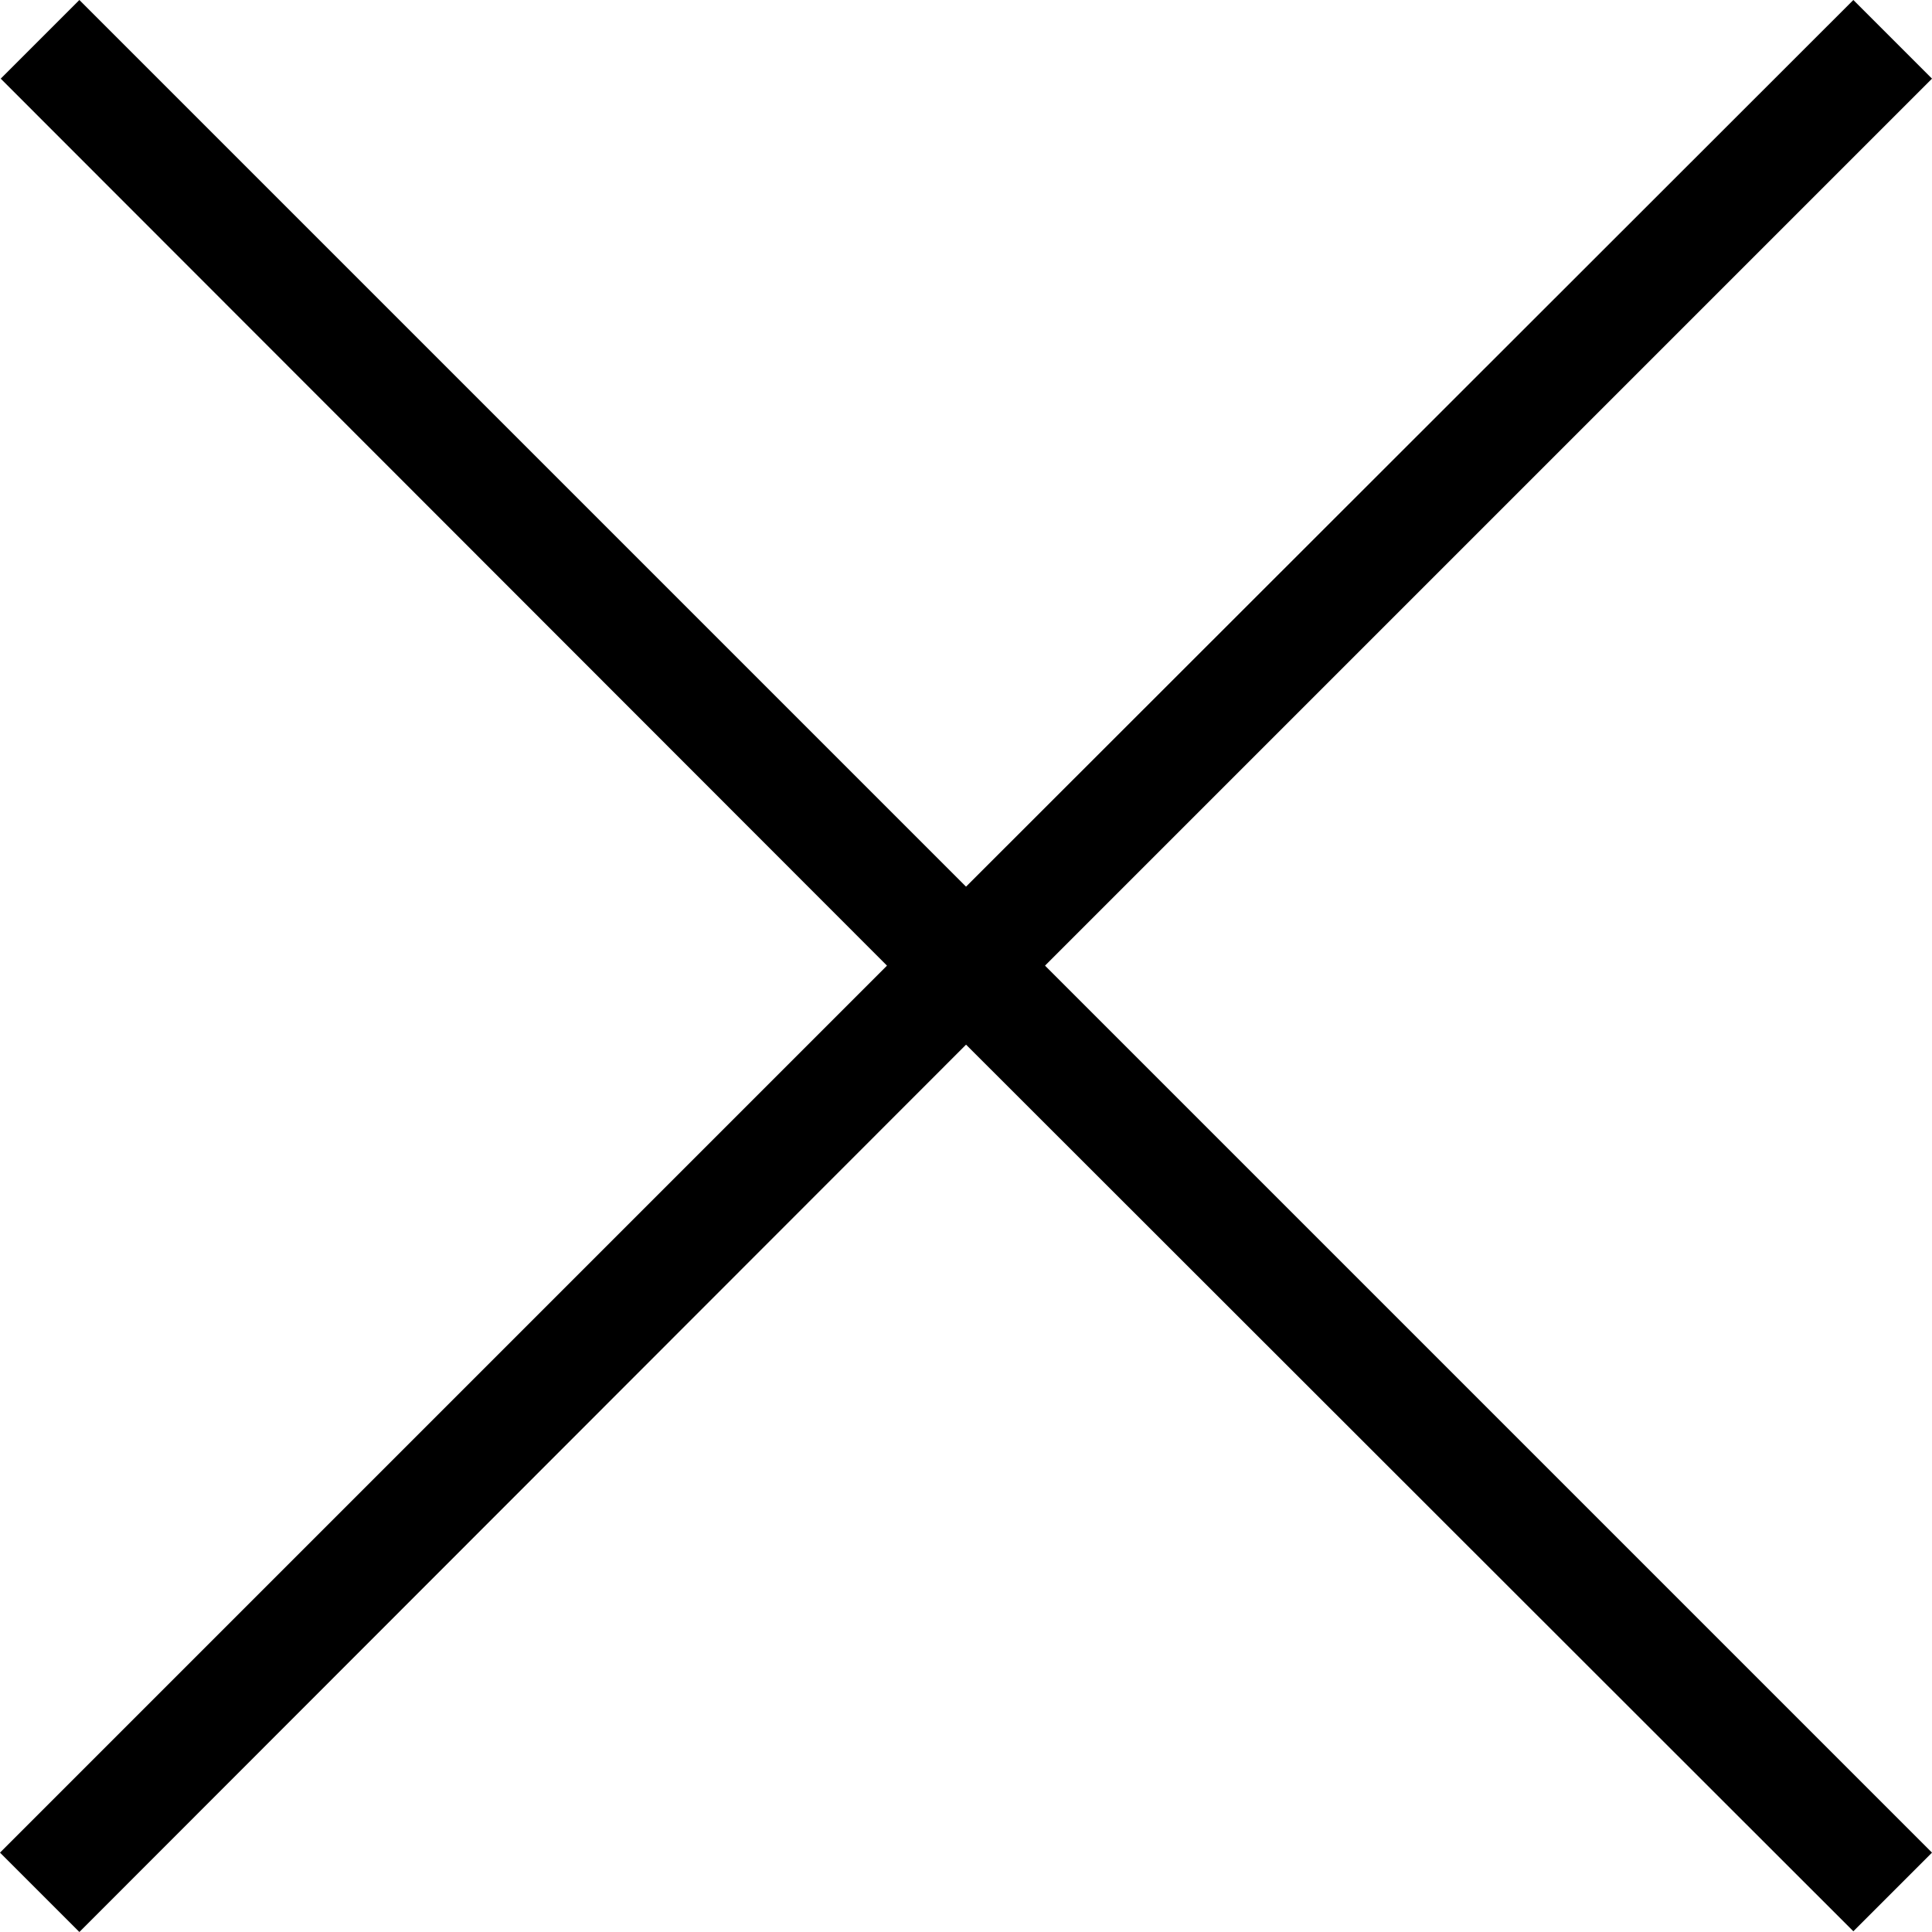
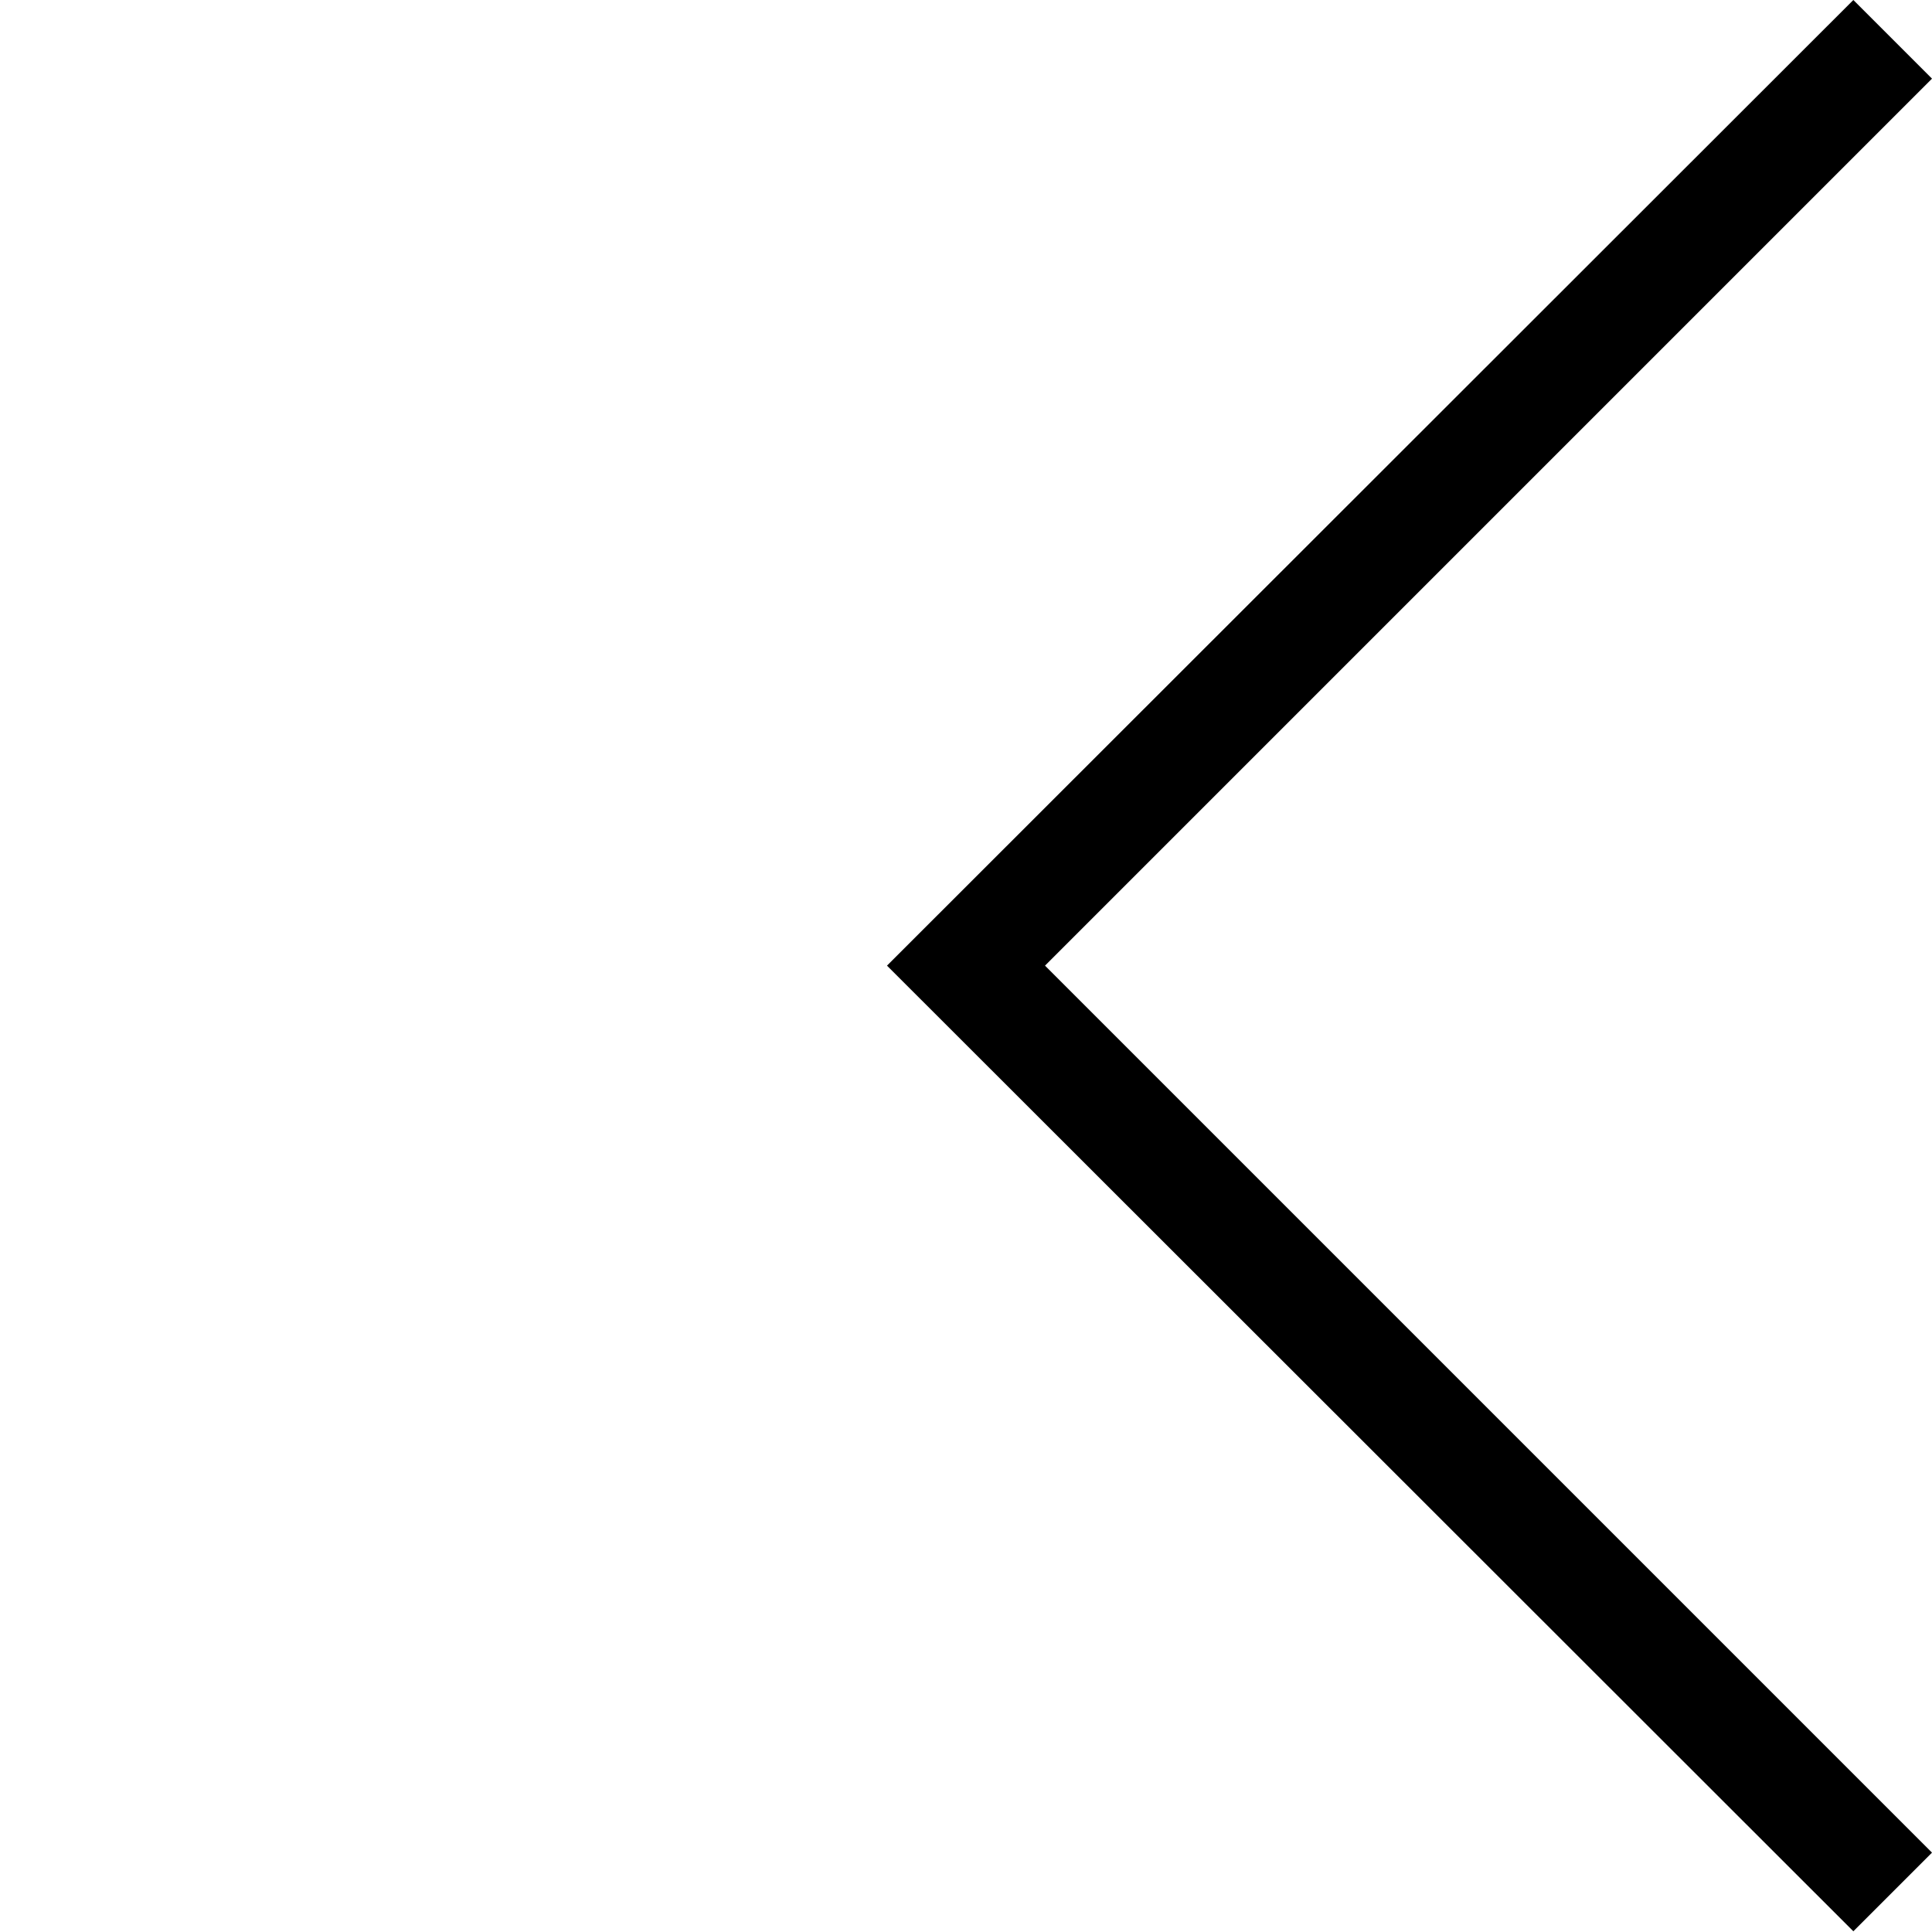
<svg xmlns="http://www.w3.org/2000/svg" version="1.1" id="Layer_1" x="0px" y="0px" viewBox="0 0 26.53 26.53" style="enable-background:new 0 0 26.53 26.53;" xml:space="preserve">
  <g>
    <g>
      <g>
-         <polygon points="1.09,0 0.01,1.08 12.18,13.26 0,25.44 1.09,26.53 14.35,13.26 14.35,13.26    " />
-       </g>
+         </g>
    </g>
    <g>
      <g>
        <polygon points="14.35,13.26 26.53,1.08 25.45,0 12.18,13.26 12.18,13.26 25.45,26.52 26.53,25.44    " />
      </g>
    </g>
  </g>
</svg>